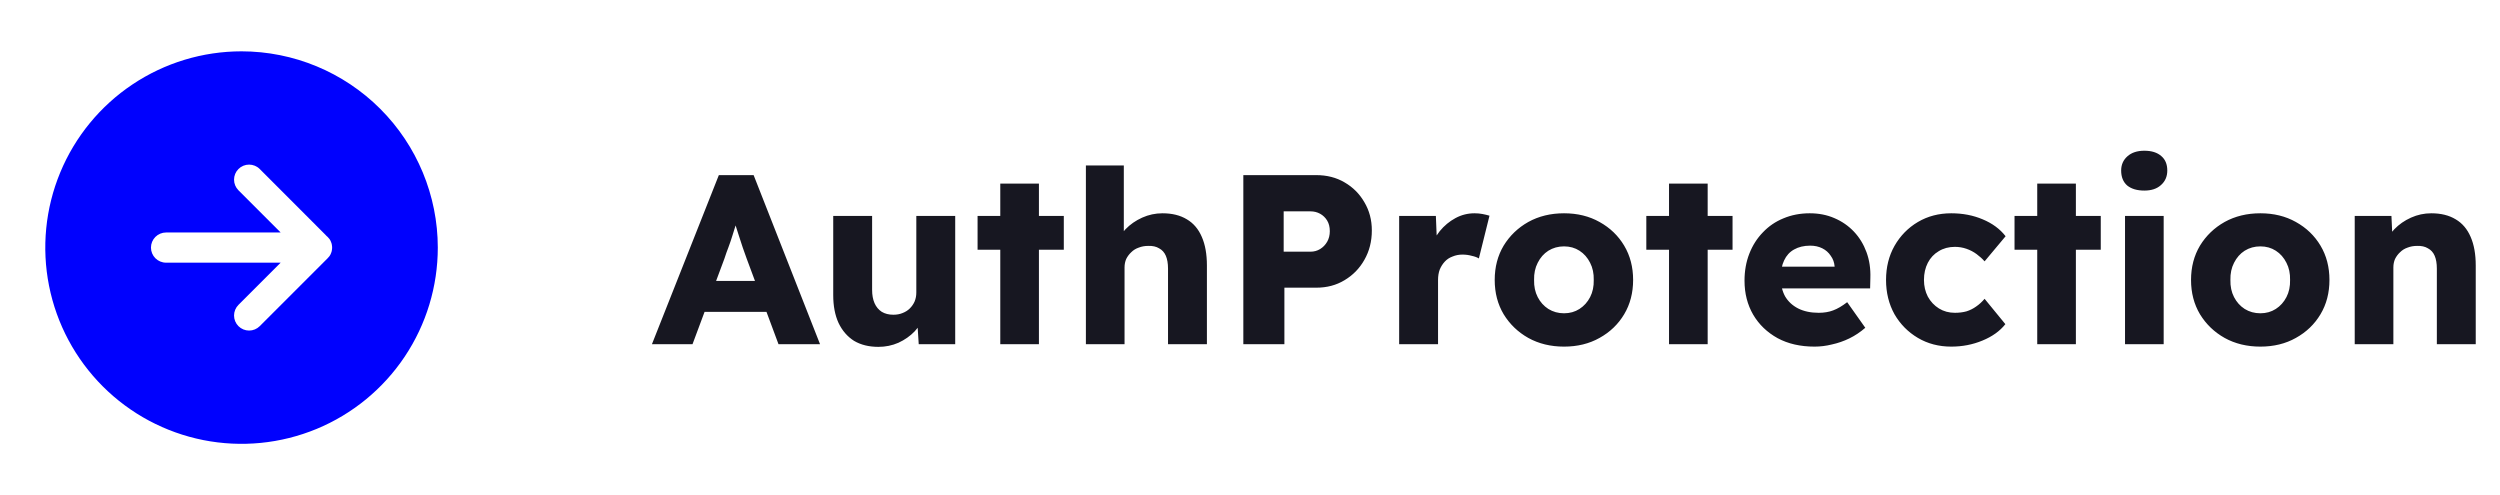
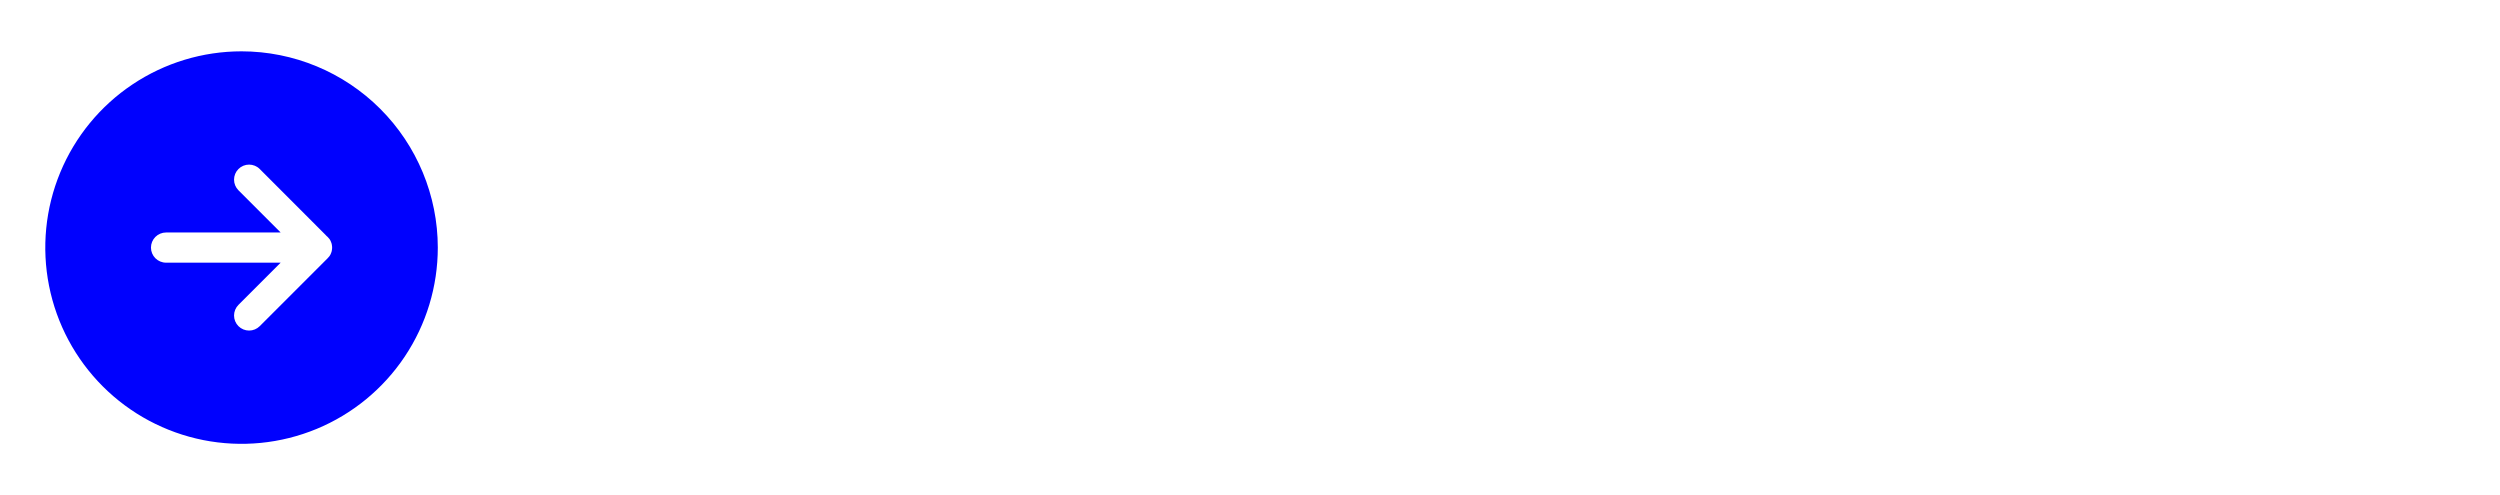
<svg xmlns="http://www.w3.org/2000/svg" width="207" height="41" viewBox="0 0 207 41" fill="none">
  <path d="M20 4.25C16.786 4.25 13.644 5.203 10.972 6.989C8.3 8.774 6.217 11.312 4.987 14.281C3.757 17.251 3.435 20.518 4.062 23.67C4.689 26.822 6.237 29.718 8.51 31.991C10.782 34.263 13.678 35.811 16.83 36.438C19.982 37.065 23.249 36.743 26.219 35.513C29.188 34.283 31.726 32.2 33.511 29.528C35.297 26.856 36.25 23.714 36.25 20.5C36.246 16.192 34.532 12.061 31.486 9.014C28.439 5.967 24.308 4.254 20 4.25ZM27.475 20.738V20.75C27.462 20.826 27.439 20.899 27.406 20.969C27.406 20.975 27.4 20.981 27.4 20.988C27.373 21.058 27.338 21.126 27.294 21.188C27.288 21.188 27.288 21.194 27.288 21.2C27.241 21.265 27.188 21.325 27.131 21.381L21.506 27.006C21.273 27.24 20.956 27.371 20.625 27.371C20.294 27.371 19.977 27.24 19.744 27.006C19.51 26.773 19.379 26.456 19.379 26.125C19.379 25.794 19.51 25.477 19.744 25.244L23.238 21.75H13.75C13.418 21.75 13.101 21.618 12.866 21.384C12.632 21.149 12.5 20.831 12.5 20.5C12.5 20.169 12.632 19.851 12.866 19.616C13.101 19.382 13.418 19.25 13.75 19.25H23.238L19.744 15.756C19.51 15.523 19.379 15.206 19.379 14.875C19.379 14.544 19.51 14.227 19.744 13.994C19.977 13.76 20.294 13.629 20.625 13.629C20.956 13.629 21.273 13.76 21.506 13.994L27.044 19.538L26.95 19.462C27.013 19.511 27.074 19.563 27.131 19.619C27.188 19.675 27.241 19.735 27.288 19.8C27.288 19.806 27.288 19.812 27.294 19.812C27.338 19.874 27.373 19.942 27.4 20.012C27.4 20.019 27.406 20.025 27.406 20.031C27.439 20.101 27.462 20.174 27.475 20.25V20.262C27.508 20.419 27.508 20.581 27.475 20.738Z" fill="#0001FE" />
-   <path d="M53.98 28.5L59.52 14.5H62.4L67.9 28.5H64.46L61.82 21.4C61.713 21.12 61.607 20.82 61.5 20.5C61.393 20.18 61.287 19.853 61.18 19.52C61.073 19.173 60.967 18.84 60.86 18.52C60.767 18.187 60.687 17.88 60.62 17.6L61.22 17.58C61.14 17.913 61.047 18.24 60.94 18.56C60.847 18.88 60.747 19.2 60.64 19.52C60.547 19.827 60.44 20.14 60.32 20.46C60.2 20.767 60.087 21.087 59.98 21.42L57.34 28.5H53.98ZM56.62 25.82L57.68 23.26H64.12L65.16 25.82H56.62ZM72.731 28.72C71.945 28.72 71.271 28.553 70.711 28.22C70.165 27.873 69.738 27.38 69.431 26.74C69.138 26.1 68.991 25.333 68.991 24.44V17.88H72.211V24C72.211 24.427 72.278 24.793 72.411 25.1C72.545 25.407 72.745 25.647 73.011 25.82C73.278 25.98 73.598 26.06 73.971 26.06C74.251 26.06 74.505 26.013 74.731 25.92C74.971 25.827 75.171 25.7 75.331 25.54C75.505 25.367 75.638 25.173 75.731 24.96C75.825 24.733 75.871 24.487 75.871 24.22V17.88H79.091V28.5H76.071L75.931 26.32L76.531 26.08C76.371 26.587 76.105 27.04 75.731 27.44C75.358 27.827 74.911 28.14 74.391 28.38C73.871 28.607 73.318 28.72 72.731 28.72ZM82.823 28.5V15.2H86.023V28.5H82.823ZM80.943 20.68V17.88H88.083V20.68H80.943ZM89.912 28.5V13.7H93.052V20.04L92.412 20.28C92.559 19.8 92.819 19.367 93.192 18.98C93.579 18.58 94.039 18.26 94.572 18.02C95.106 17.78 95.665 17.66 96.252 17.66C97.052 17.66 97.725 17.827 98.272 18.16C98.819 18.48 99.232 18.967 99.512 19.62C99.792 20.26 99.932 21.047 99.932 21.98V28.5H96.712V22.24C96.712 21.813 96.652 21.46 96.532 21.18C96.412 20.9 96.225 20.693 95.972 20.56C95.732 20.413 95.432 20.347 95.072 20.36C94.792 20.36 94.532 20.407 94.292 20.5C94.052 20.58 93.846 20.707 93.672 20.88C93.499 21.04 93.359 21.227 93.252 21.44C93.159 21.653 93.112 21.887 93.112 22.14V28.5H91.532C91.159 28.5 90.839 28.5 90.572 28.5C90.305 28.5 90.085 28.5 89.912 28.5ZM102.948 28.5V14.5H108.988C109.868 14.5 110.648 14.7 111.328 15.1C112.021 15.5 112.568 16.047 112.968 16.74C113.381 17.433 113.588 18.213 113.588 19.08C113.588 19.987 113.381 20.8 112.968 21.52C112.568 22.227 112.021 22.787 111.328 23.2C110.648 23.613 109.868 23.82 108.988 23.82H106.348V28.5H102.948ZM106.288 20.84H108.508C108.801 20.84 109.068 20.767 109.308 20.62C109.548 20.473 109.741 20.273 109.888 20.02C110.034 19.767 110.108 19.473 110.108 19.14C110.108 18.793 110.034 18.5 109.888 18.26C109.741 18.02 109.548 17.833 109.308 17.7C109.068 17.567 108.801 17.5 108.508 17.5H106.288V20.84ZM115.85 28.5V17.88H118.89L119.03 21.34L118.43 20.68C118.59 20.107 118.85 19.593 119.21 19.14C119.583 18.687 120.016 18.327 120.51 18.06C121.003 17.793 121.53 17.66 122.09 17.66C122.33 17.66 122.55 17.68 122.75 17.72C122.963 17.76 123.156 17.807 123.33 17.86L122.45 21.4C122.303 21.307 122.103 21.233 121.85 21.18C121.61 21.113 121.356 21.08 121.09 21.08C120.796 21.08 120.523 21.133 120.27 21.24C120.016 21.333 119.803 21.473 119.63 21.66C119.456 21.847 119.316 22.067 119.21 22.32C119.116 22.573 119.07 22.86 119.07 23.18V28.5H115.85ZM129.502 28.7C128.395 28.7 127.409 28.46 126.542 27.98C125.689 27.5 125.009 26.847 124.502 26.02C124.009 25.193 123.762 24.247 123.762 23.18C123.762 22.113 124.009 21.167 124.502 20.34C125.009 19.513 125.689 18.86 126.542 18.38C127.409 17.9 128.395 17.66 129.502 17.66C130.609 17.66 131.589 17.9 132.442 18.38C133.309 18.86 133.989 19.513 134.482 20.34C134.975 21.167 135.222 22.113 135.222 23.18C135.222 24.247 134.975 25.193 134.482 26.02C133.989 26.847 133.309 27.5 132.442 27.98C131.589 28.46 130.609 28.7 129.502 28.7ZM129.502 25.94C129.982 25.94 130.409 25.82 130.782 25.58C131.155 25.34 131.449 25.013 131.662 24.6C131.875 24.187 131.975 23.713 131.962 23.18C131.975 22.647 131.875 22.173 131.662 21.76C131.449 21.333 131.155 21 130.782 20.76C130.409 20.52 129.982 20.4 129.502 20.4C129.022 20.4 128.589 20.52 128.202 20.76C127.829 21 127.535 21.333 127.322 21.76C127.109 22.173 127.009 22.647 127.022 23.18C127.009 23.713 127.109 24.187 127.322 24.6C127.535 25.013 127.829 25.34 128.202 25.58C128.589 25.82 129.022 25.94 129.502 25.94ZM138.195 28.5V15.2H141.395V28.5H138.195ZM136.315 20.68V17.88H143.455V20.68H136.315ZM150.246 28.7C149.072 28.7 148.052 28.467 147.186 28C146.319 27.52 145.646 26.873 145.166 26.06C144.686 25.233 144.446 24.293 144.446 23.24C144.446 22.427 144.579 21.68 144.846 21C145.112 20.32 145.486 19.733 145.966 19.24C146.446 18.733 147.012 18.347 147.666 18.08C148.332 17.8 149.059 17.66 149.846 17.66C150.592 17.66 151.272 17.793 151.886 18.06C152.512 18.327 153.052 18.7 153.506 19.18C153.959 19.66 154.306 20.227 154.546 20.88C154.786 21.533 154.892 22.247 154.866 23.02L154.846 23.88H146.386L145.926 22.08H152.246L151.906 22.46V22.06C151.879 21.727 151.772 21.433 151.586 21.18C151.412 20.913 151.179 20.707 150.886 20.56C150.592 20.413 150.259 20.34 149.886 20.34C149.366 20.34 148.919 20.447 148.546 20.66C148.186 20.86 147.912 21.16 147.726 21.56C147.539 21.947 147.446 22.427 147.446 23C147.446 23.587 147.566 24.1 147.806 24.54C148.059 24.967 148.419 25.3 148.886 25.54C149.366 25.78 149.932 25.9 150.586 25.9C151.039 25.9 151.439 25.833 151.786 25.7C152.146 25.567 152.532 25.34 152.946 25.02L154.446 27.14C154.032 27.5 153.592 27.793 153.126 28.02C152.659 28.247 152.179 28.413 151.686 28.52C151.206 28.64 150.726 28.7 150.246 28.7ZM161.564 28.7C160.538 28.7 159.618 28.46 158.804 27.98C157.991 27.5 157.344 26.847 156.864 26.02C156.398 25.18 156.164 24.233 156.164 23.18C156.164 22.127 156.398 21.187 156.864 20.36C157.344 19.52 157.991 18.86 158.804 18.38C159.618 17.9 160.538 17.66 161.564 17.66C162.511 17.66 163.378 17.827 164.164 18.16C164.964 18.493 165.598 18.96 166.064 19.56L164.324 21.64C164.138 21.427 163.918 21.227 163.664 21.04C163.411 20.853 163.131 20.707 162.824 20.6C162.518 20.493 162.198 20.44 161.864 20.44C161.358 20.44 160.911 20.56 160.524 20.8C160.138 21.027 159.838 21.347 159.624 21.76C159.411 22.173 159.304 22.647 159.304 23.18C159.304 23.687 159.411 24.147 159.624 24.56C159.851 24.973 160.158 25.3 160.544 25.54C160.931 25.78 161.371 25.9 161.864 25.9C162.211 25.9 162.531 25.86 162.824 25.78C163.118 25.687 163.384 25.553 163.624 25.38C163.878 25.207 164.111 24.993 164.324 24.74L166.044 26.84C165.591 27.413 164.958 27.867 164.144 28.2C163.344 28.533 162.484 28.7 161.564 28.7ZM168.683 28.5V15.2H171.883V28.5H168.683ZM166.803 20.68V17.88H173.943V20.68H166.803ZM175.952 28.5V17.88H179.152V28.5H175.952ZM177.552 15.78C176.952 15.78 176.478 15.64 176.132 15.36C175.798 15.067 175.632 14.653 175.632 14.12C175.632 13.64 175.805 13.247 176.152 12.94C176.498 12.633 176.965 12.48 177.552 12.48C178.152 12.48 178.618 12.627 178.952 12.92C179.285 13.2 179.452 13.6 179.452 14.12C179.452 14.613 179.278 15.013 178.932 15.32C178.598 15.627 178.138 15.78 177.552 15.78ZM187.158 28.7C186.052 28.7 185.065 28.46 184.198 27.98C183.345 27.5 182.665 26.847 182.158 26.02C181.665 25.193 181.418 24.247 181.418 23.18C181.418 22.113 181.665 21.167 182.158 20.34C182.665 19.513 183.345 18.86 184.198 18.38C185.065 17.9 186.052 17.66 187.158 17.66C188.265 17.66 189.245 17.9 190.098 18.38C190.965 18.86 191.645 19.513 192.138 20.34C192.632 21.167 192.878 22.113 192.878 23.18C192.878 24.247 192.632 25.193 192.138 26.02C191.645 26.847 190.965 27.5 190.098 27.98C189.245 28.46 188.265 28.7 187.158 28.7ZM187.158 25.94C187.638 25.94 188.065 25.82 188.438 25.58C188.812 25.34 189.105 25.013 189.318 24.6C189.532 24.187 189.632 23.713 189.618 23.18C189.632 22.647 189.532 22.173 189.318 21.76C189.105 21.333 188.812 21 188.438 20.76C188.065 20.52 187.638 20.4 187.158 20.4C186.678 20.4 186.245 20.52 185.858 20.76C185.485 21 185.192 21.333 184.978 21.76C184.765 22.173 184.665 22.647 184.678 23.18C184.665 23.713 184.765 24.187 184.978 24.6C185.192 25.013 185.485 25.34 185.858 25.58C186.245 25.82 186.678 25.94 187.158 25.94ZM194.971 28.5V17.88H198.011L198.111 20.04L197.471 20.28C197.617 19.8 197.877 19.367 198.251 18.98C198.637 18.58 199.097 18.26 199.631 18.02C200.164 17.78 200.724 17.66 201.311 17.66C202.111 17.66 202.784 17.827 203.331 18.16C203.877 18.48 204.291 18.967 204.571 19.62C204.851 20.26 204.991 21.047 204.991 21.98V28.5H201.771V22.24C201.771 21.813 201.711 21.46 201.591 21.18C201.471 20.9 201.284 20.693 201.031 20.56C200.791 20.413 200.491 20.347 200.131 20.36C199.851 20.36 199.591 20.407 199.351 20.5C199.111 20.58 198.904 20.707 198.731 20.88C198.557 21.04 198.417 21.227 198.311 21.44C198.217 21.653 198.171 21.887 198.171 22.14V28.5H196.591C196.217 28.5 195.897 28.5 195.631 28.5C195.364 28.5 195.144 28.5 194.971 28.5Z" fill="#171721" />
</svg>